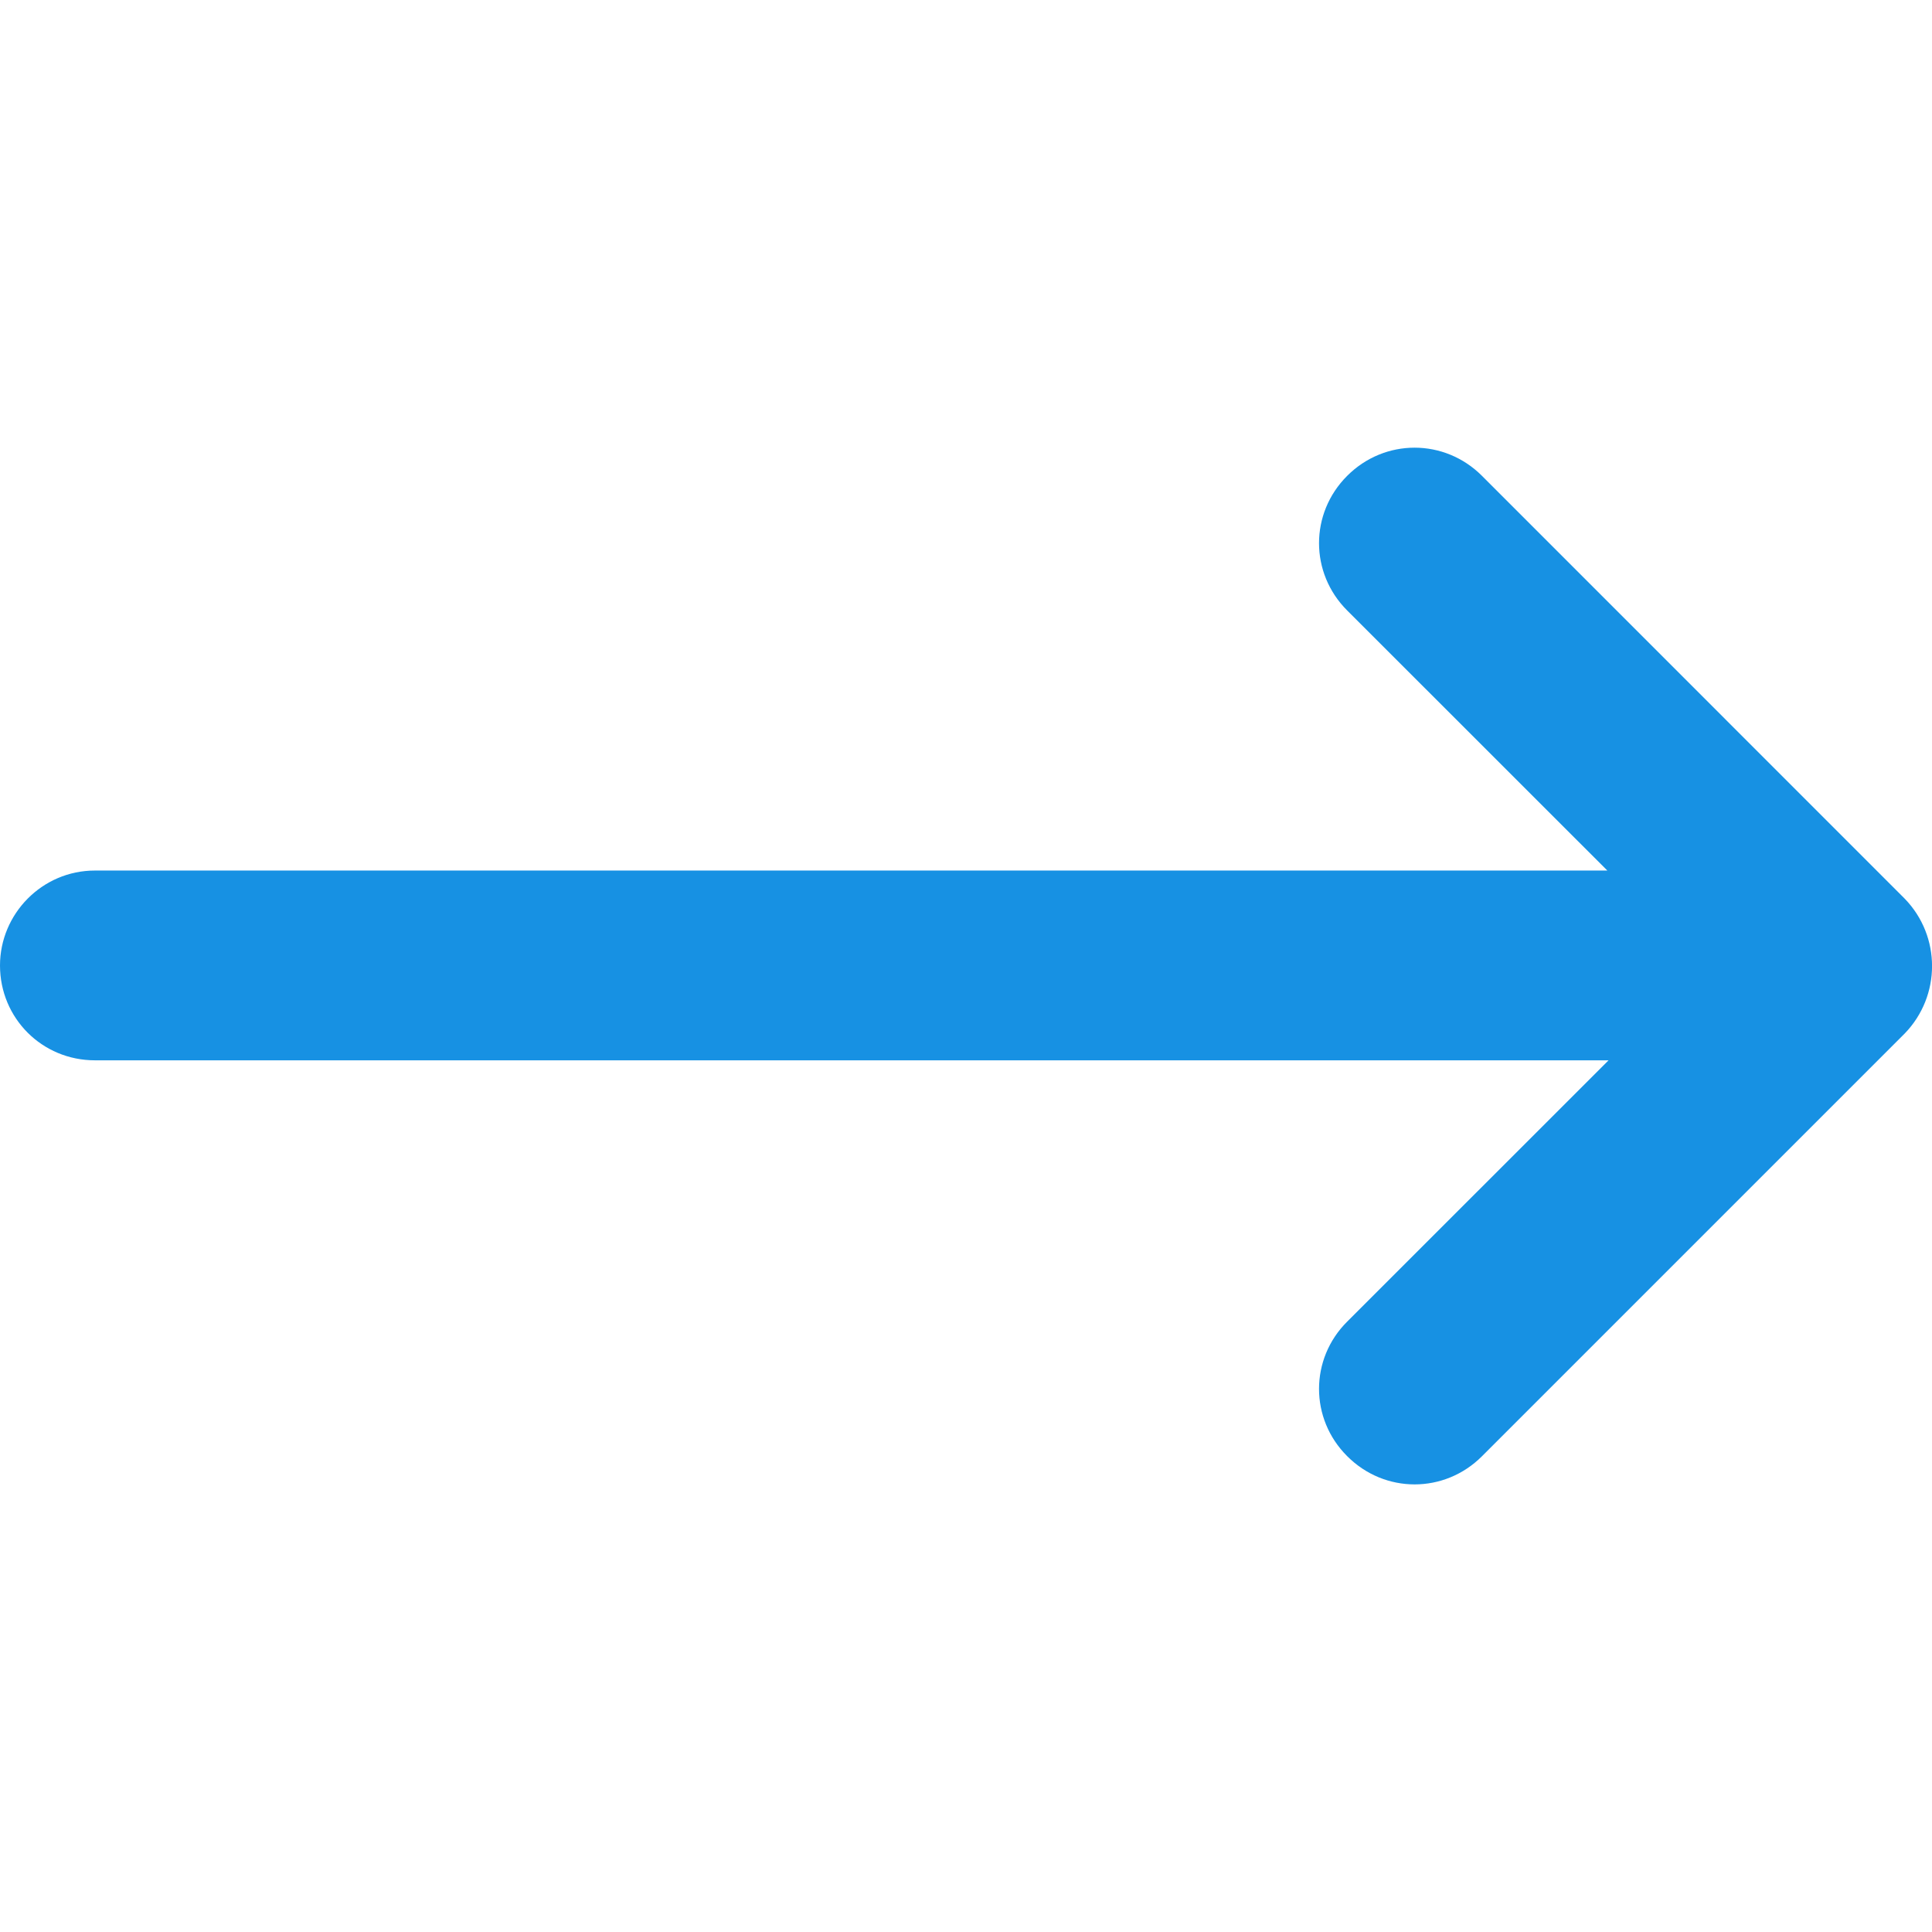
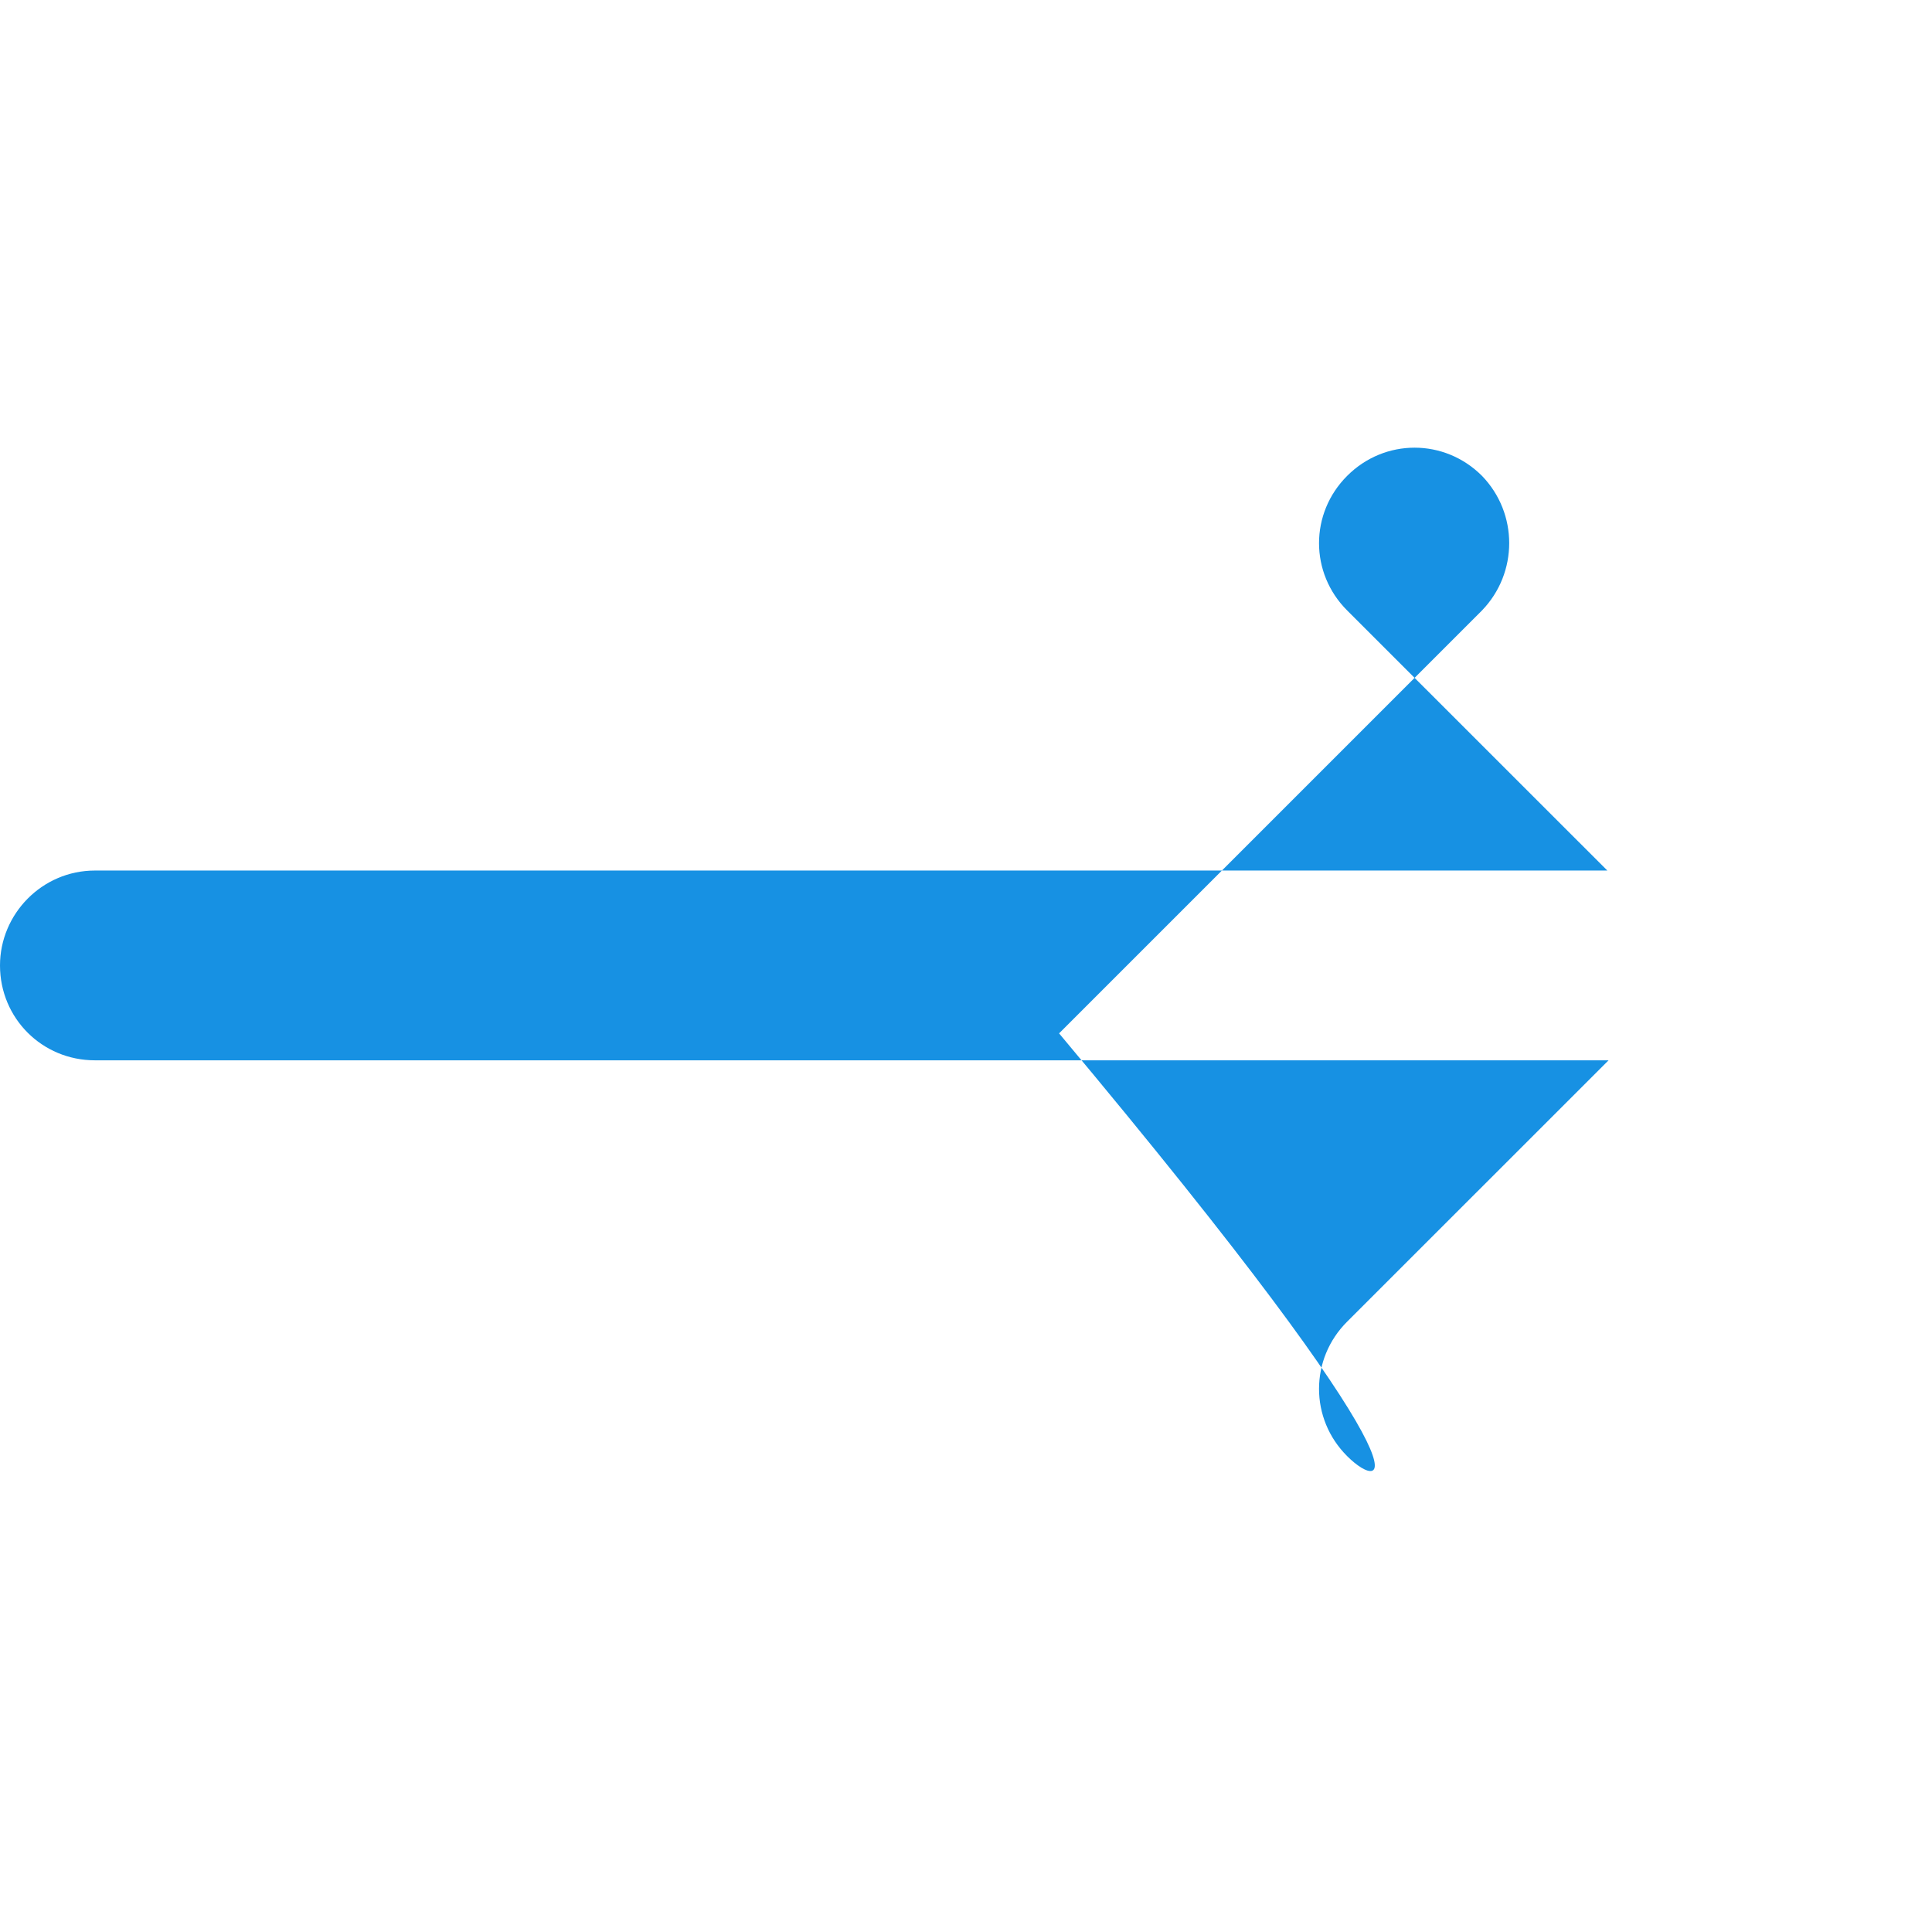
<svg xmlns="http://www.w3.org/2000/svg" version="1.1" id="Layer_1" x="0px" y="0px" width="22px" height="22px" viewBox="0 0 22 22" enable-background="new 0 0 22 22" xml:space="preserve">
-   <path fill-rule="evenodd" clip-rule="evenodd" fill="#1791E3" d="M15.341,16.582c-0.428-0.426-0.428-1.107,0-1.533l2.976-2.975  H1.081C0.479,12.074,0,11.594,0,10.994c0-0.587,0.479-1.081,1.081-1.081h17.222l-2.962-2.961c-0.428-0.427-0.428-1.107,0-1.534  c0.427-0.427,1.107-0.427,1.534,0l4.815,4.816c0.414,0.427,0.414,1.106,0,1.534l-4.815,4.815  C16.448,17.01,15.768,17.01,15.341,16.582z" />
+   <path fill-rule="evenodd" clip-rule="evenodd" fill="#1791E3" d="M15.341,16.582c-0.428-0.426-0.428-1.107,0-1.533l2.976-2.975  H1.081C0.479,12.074,0,11.594,0,10.994c0-0.587,0.479-1.081,1.081-1.081h17.222l-2.962-2.961c-0.428-0.427-0.428-1.107,0-1.534  c0.427-0.427,1.107-0.427,1.534,0c0.414,0.427,0.414,1.106,0,1.534l-4.815,4.815  C16.448,17.01,15.768,17.01,15.341,16.582z" />
</svg>